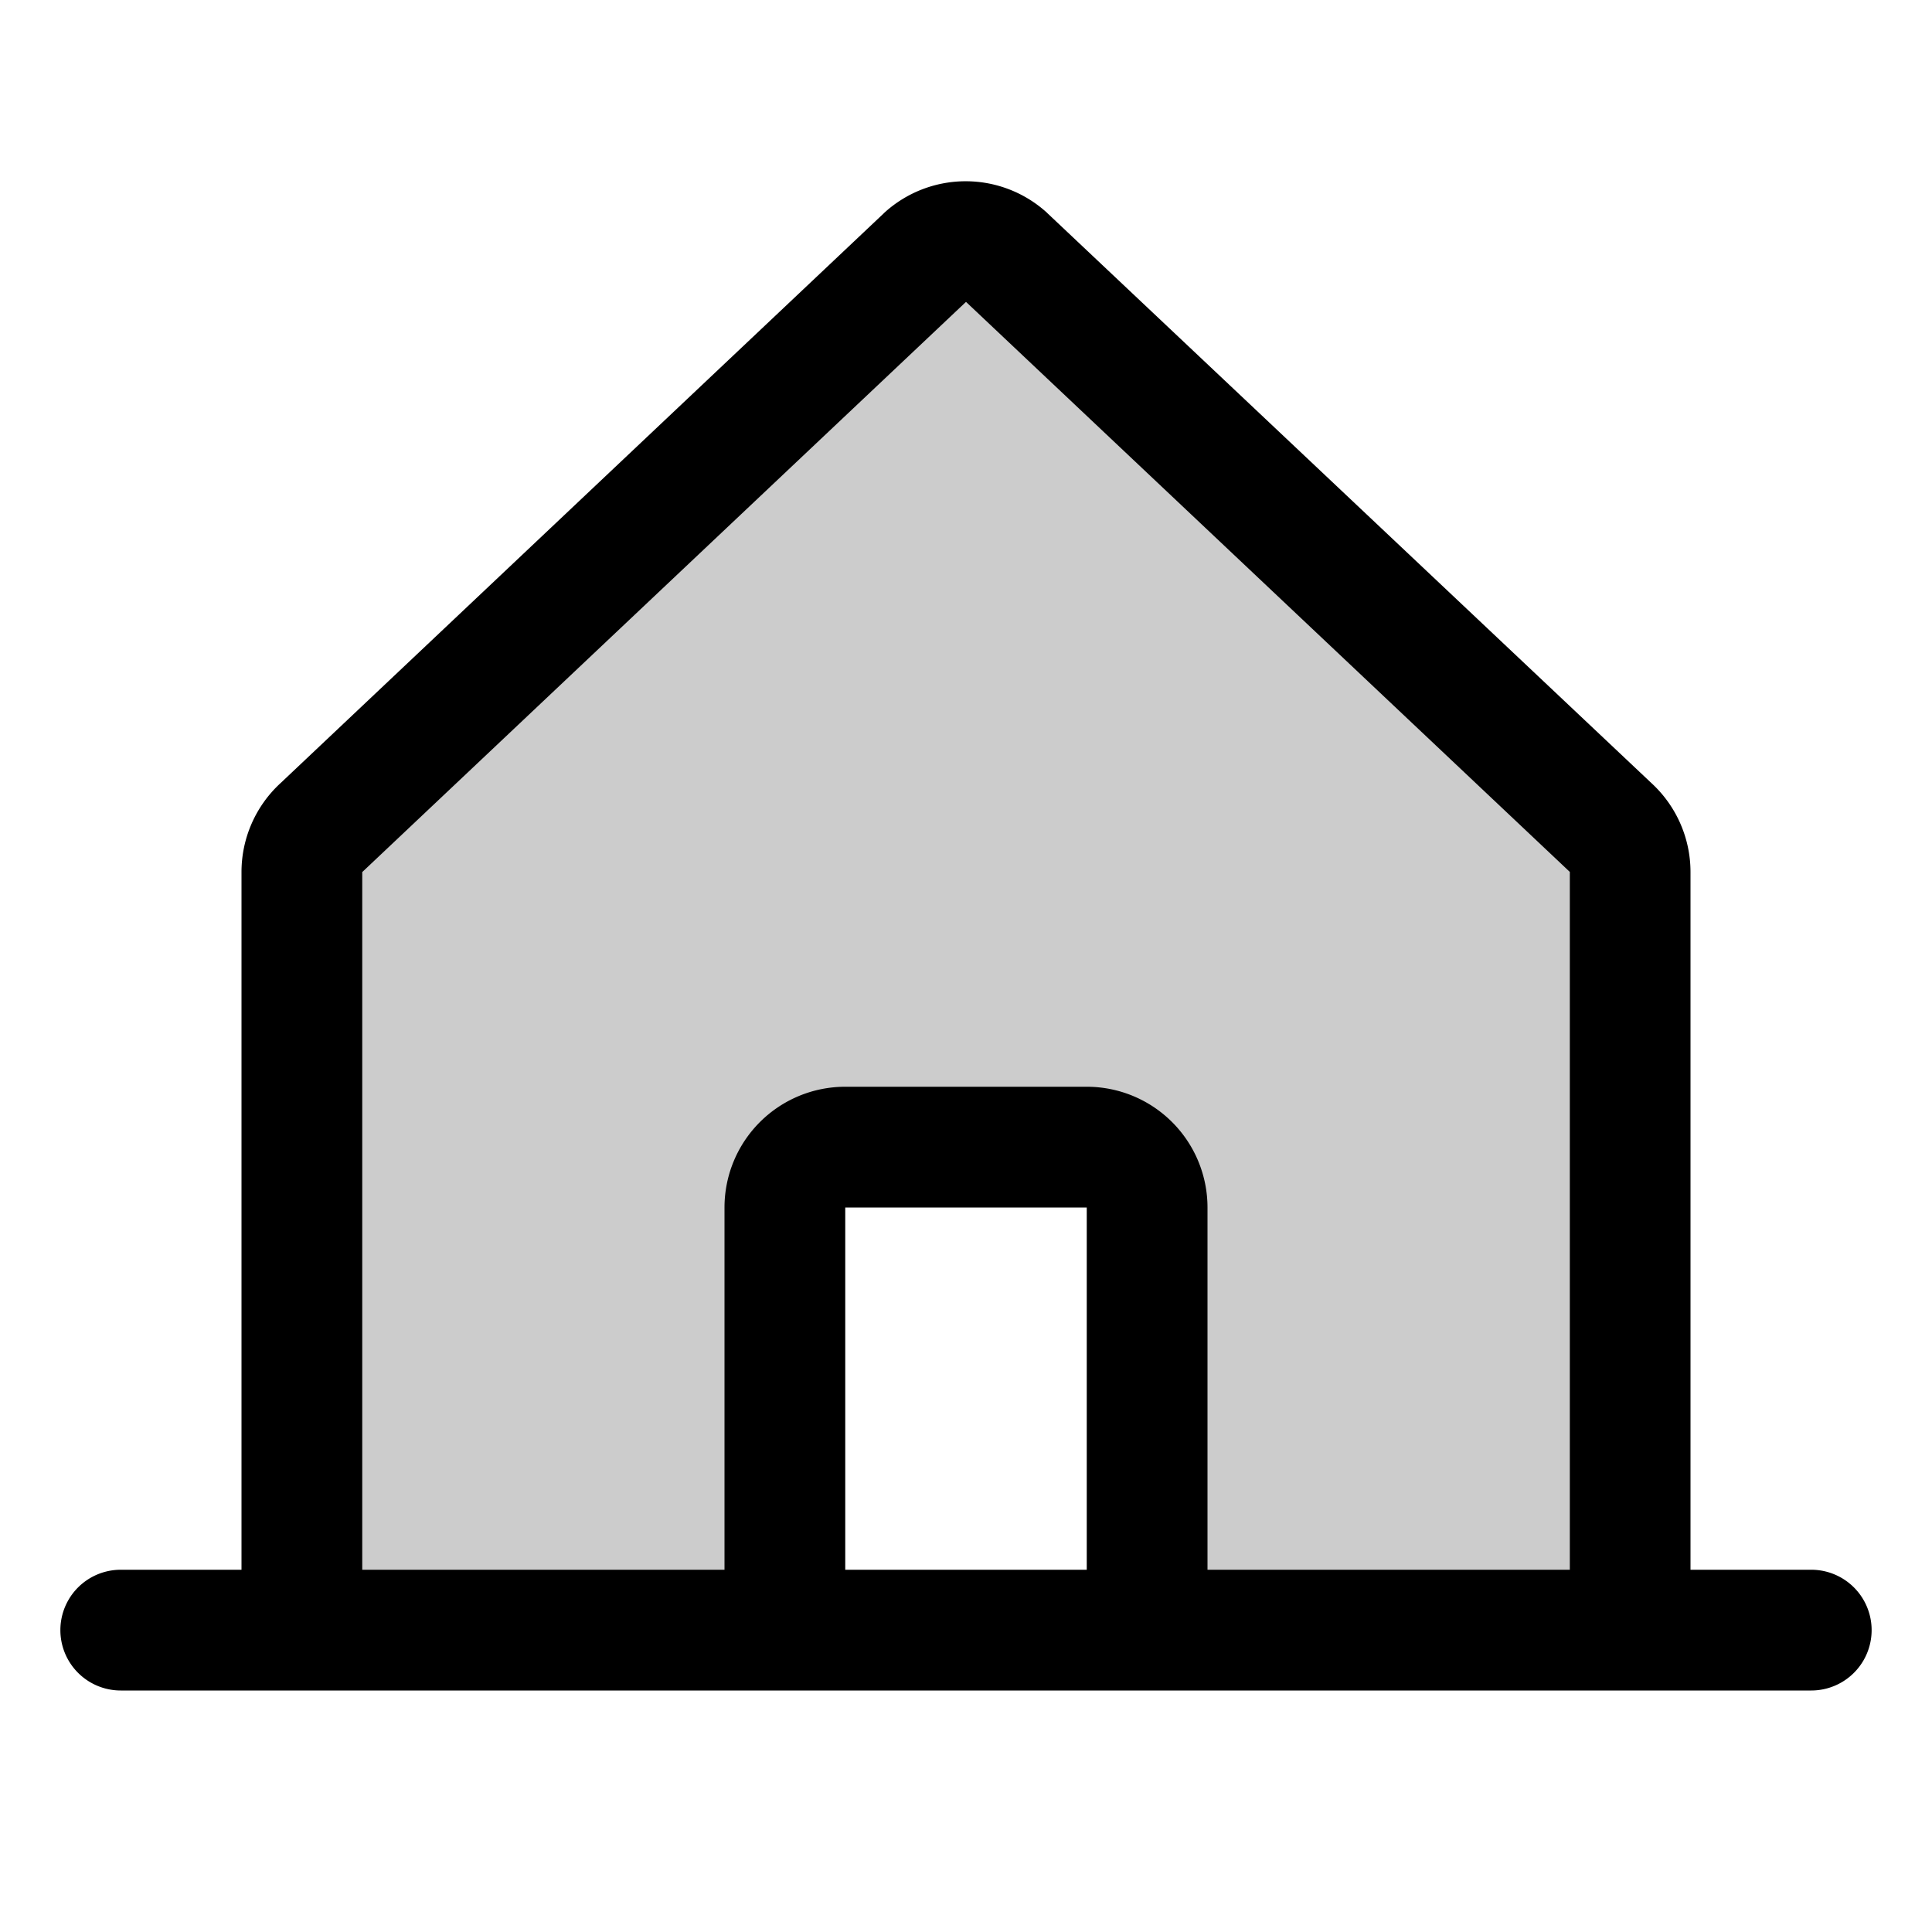
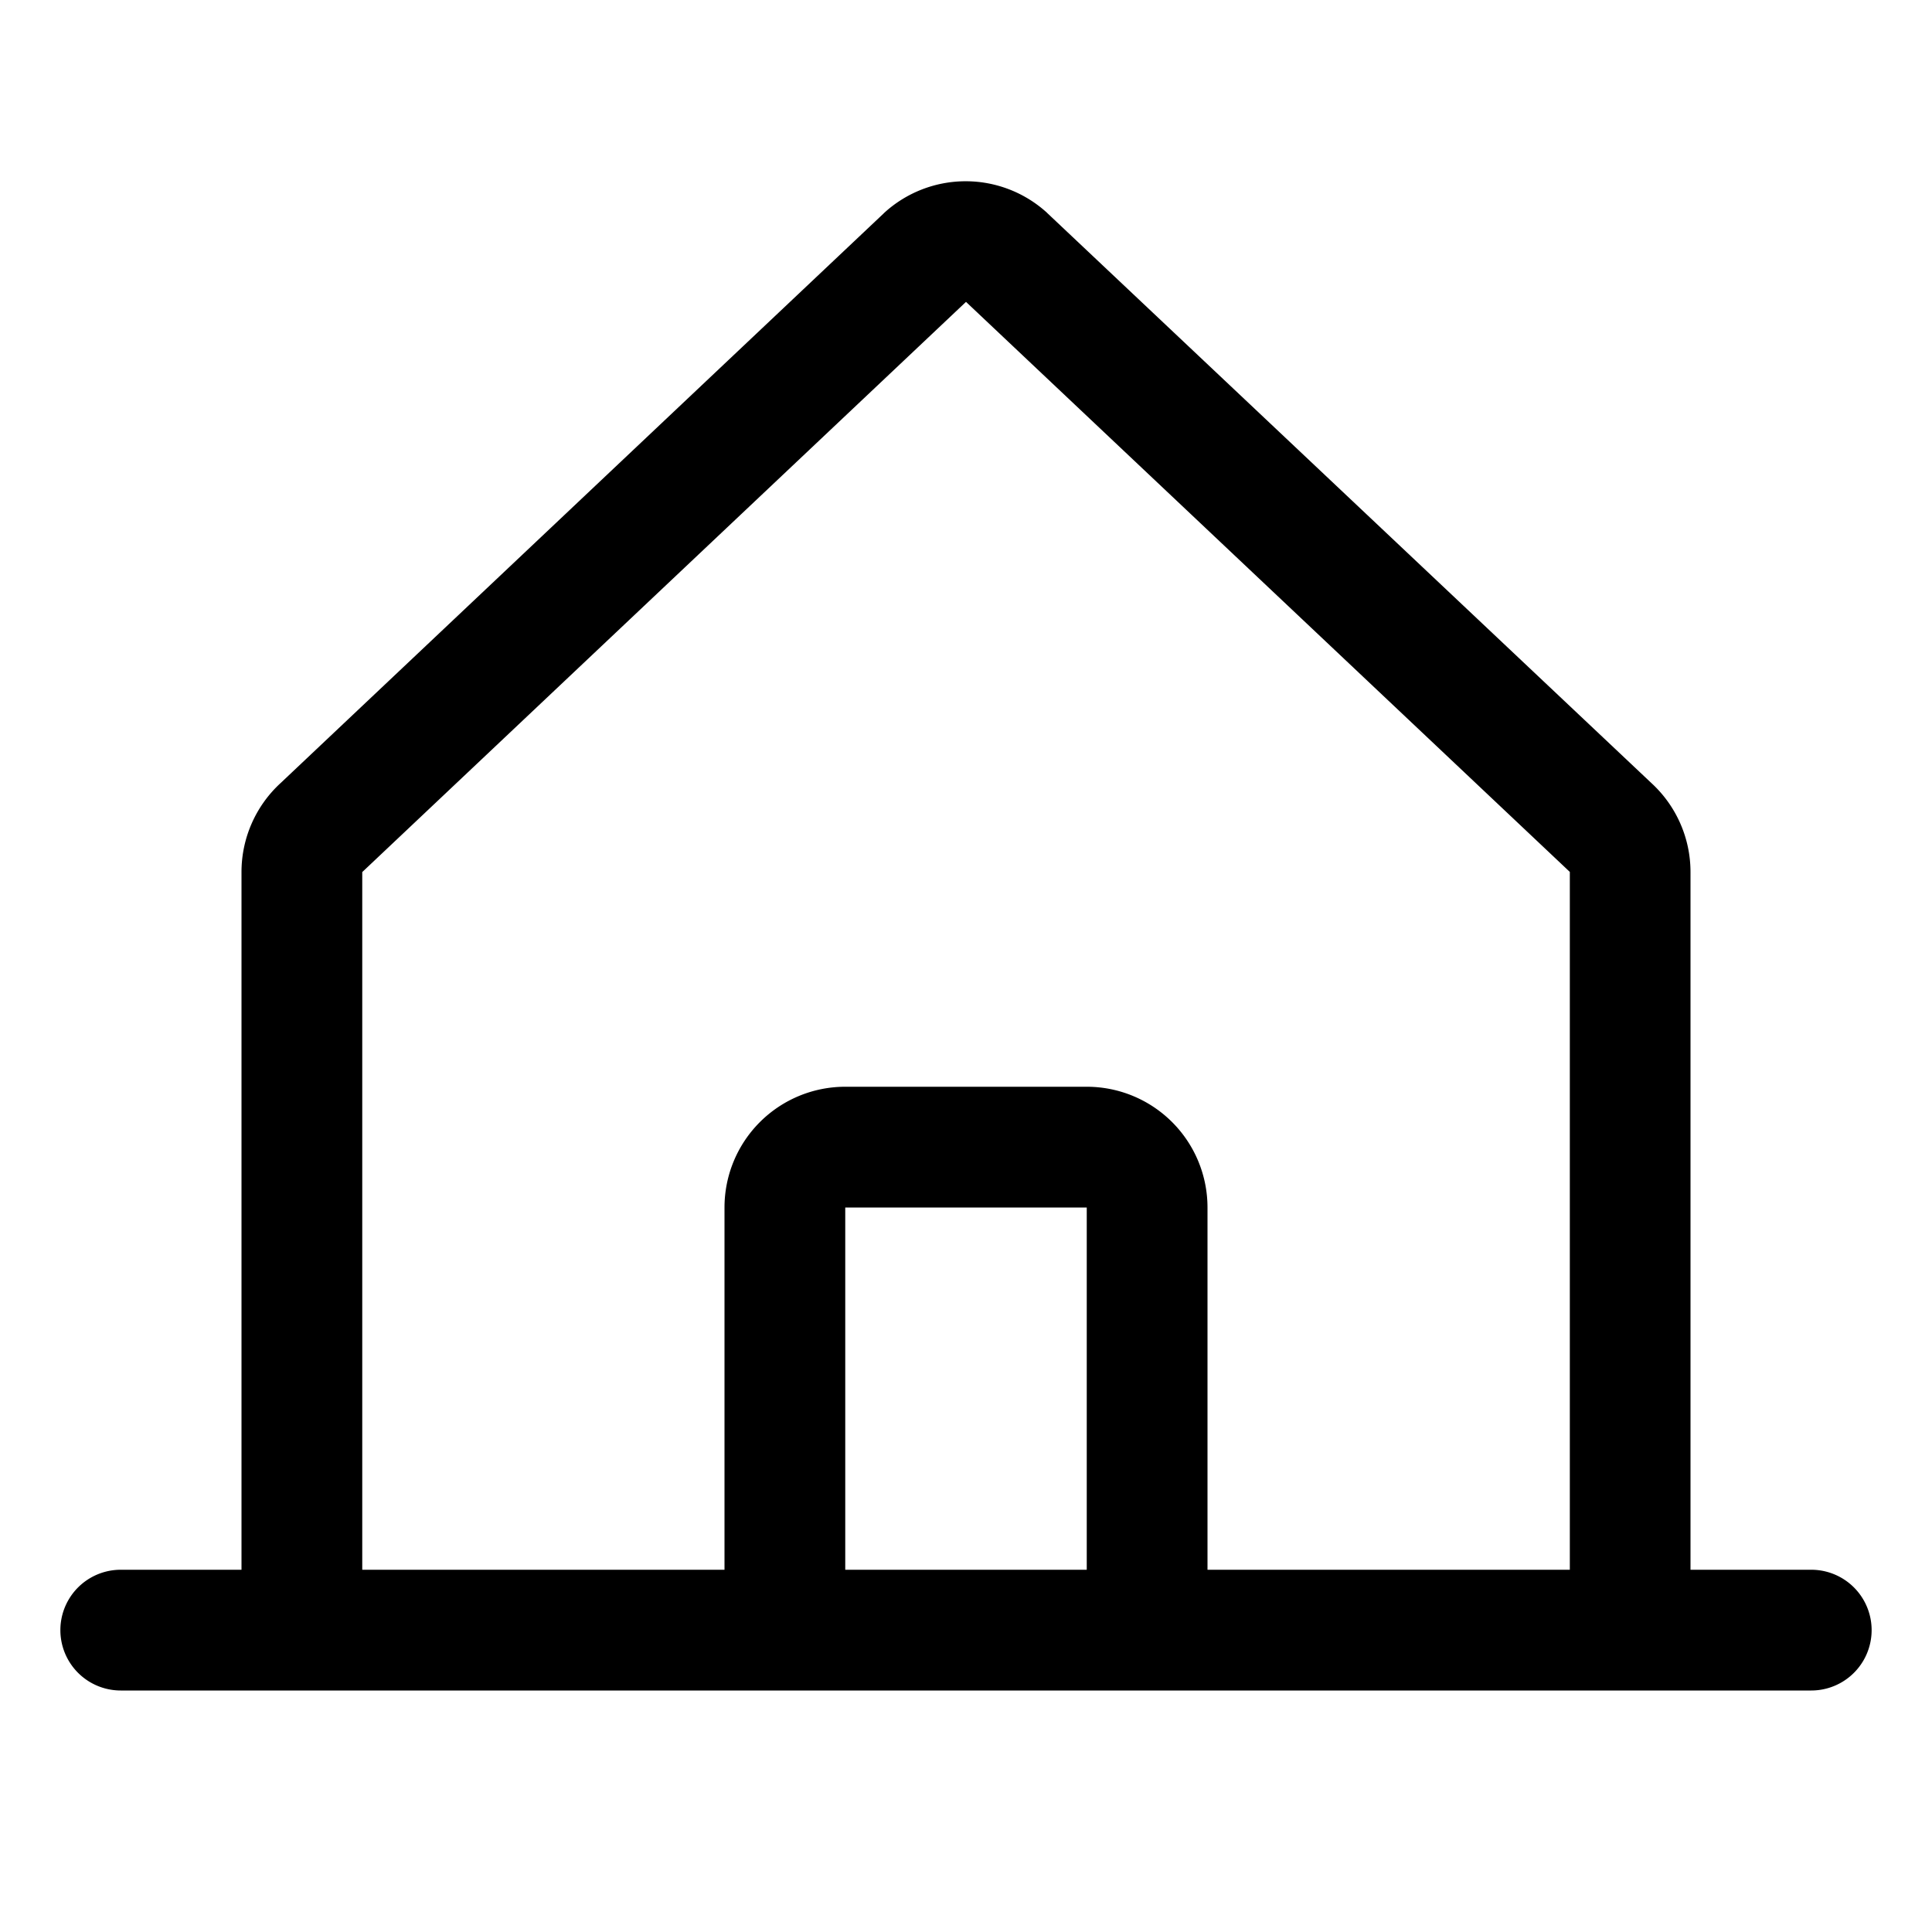
<svg xmlns="http://www.w3.org/2000/svg" viewBox="0 0 256 256" fill="currentColor">
-   <path d="M216,115.54V216H152V160a8,8,0,0,0-8-8H112a8,8,0,0,0-8,8v56H40V115.54a8,8,0,0,1,2.62-5.92l80-75.54a8,8,0,0,1,10.77,0l80,75.54A8,8,0,0,1,216,115.54Z" opacity="0.2" />
  <path d="M240,208H224V115.55a16,16,0,0,0-5.17-11.78l-80-75.48a1.14,1.14,0,0,1-.11-.11,16,16,0,0,0-21.53,0l-.11.11L37.17,103.77A16,16,0,0,0,32,115.55V208H16a8,8,0,0,0,0,16H240a8,8,0,0,0,0-16ZM48,115.55l.11-.1L128,40l79.9,75.43.11.1V208H160V160a16,16,0,0,0-16-16H112a16,16,0,0,0-16,16v48H48ZM144,208H112V160h32Z" />
</svg>